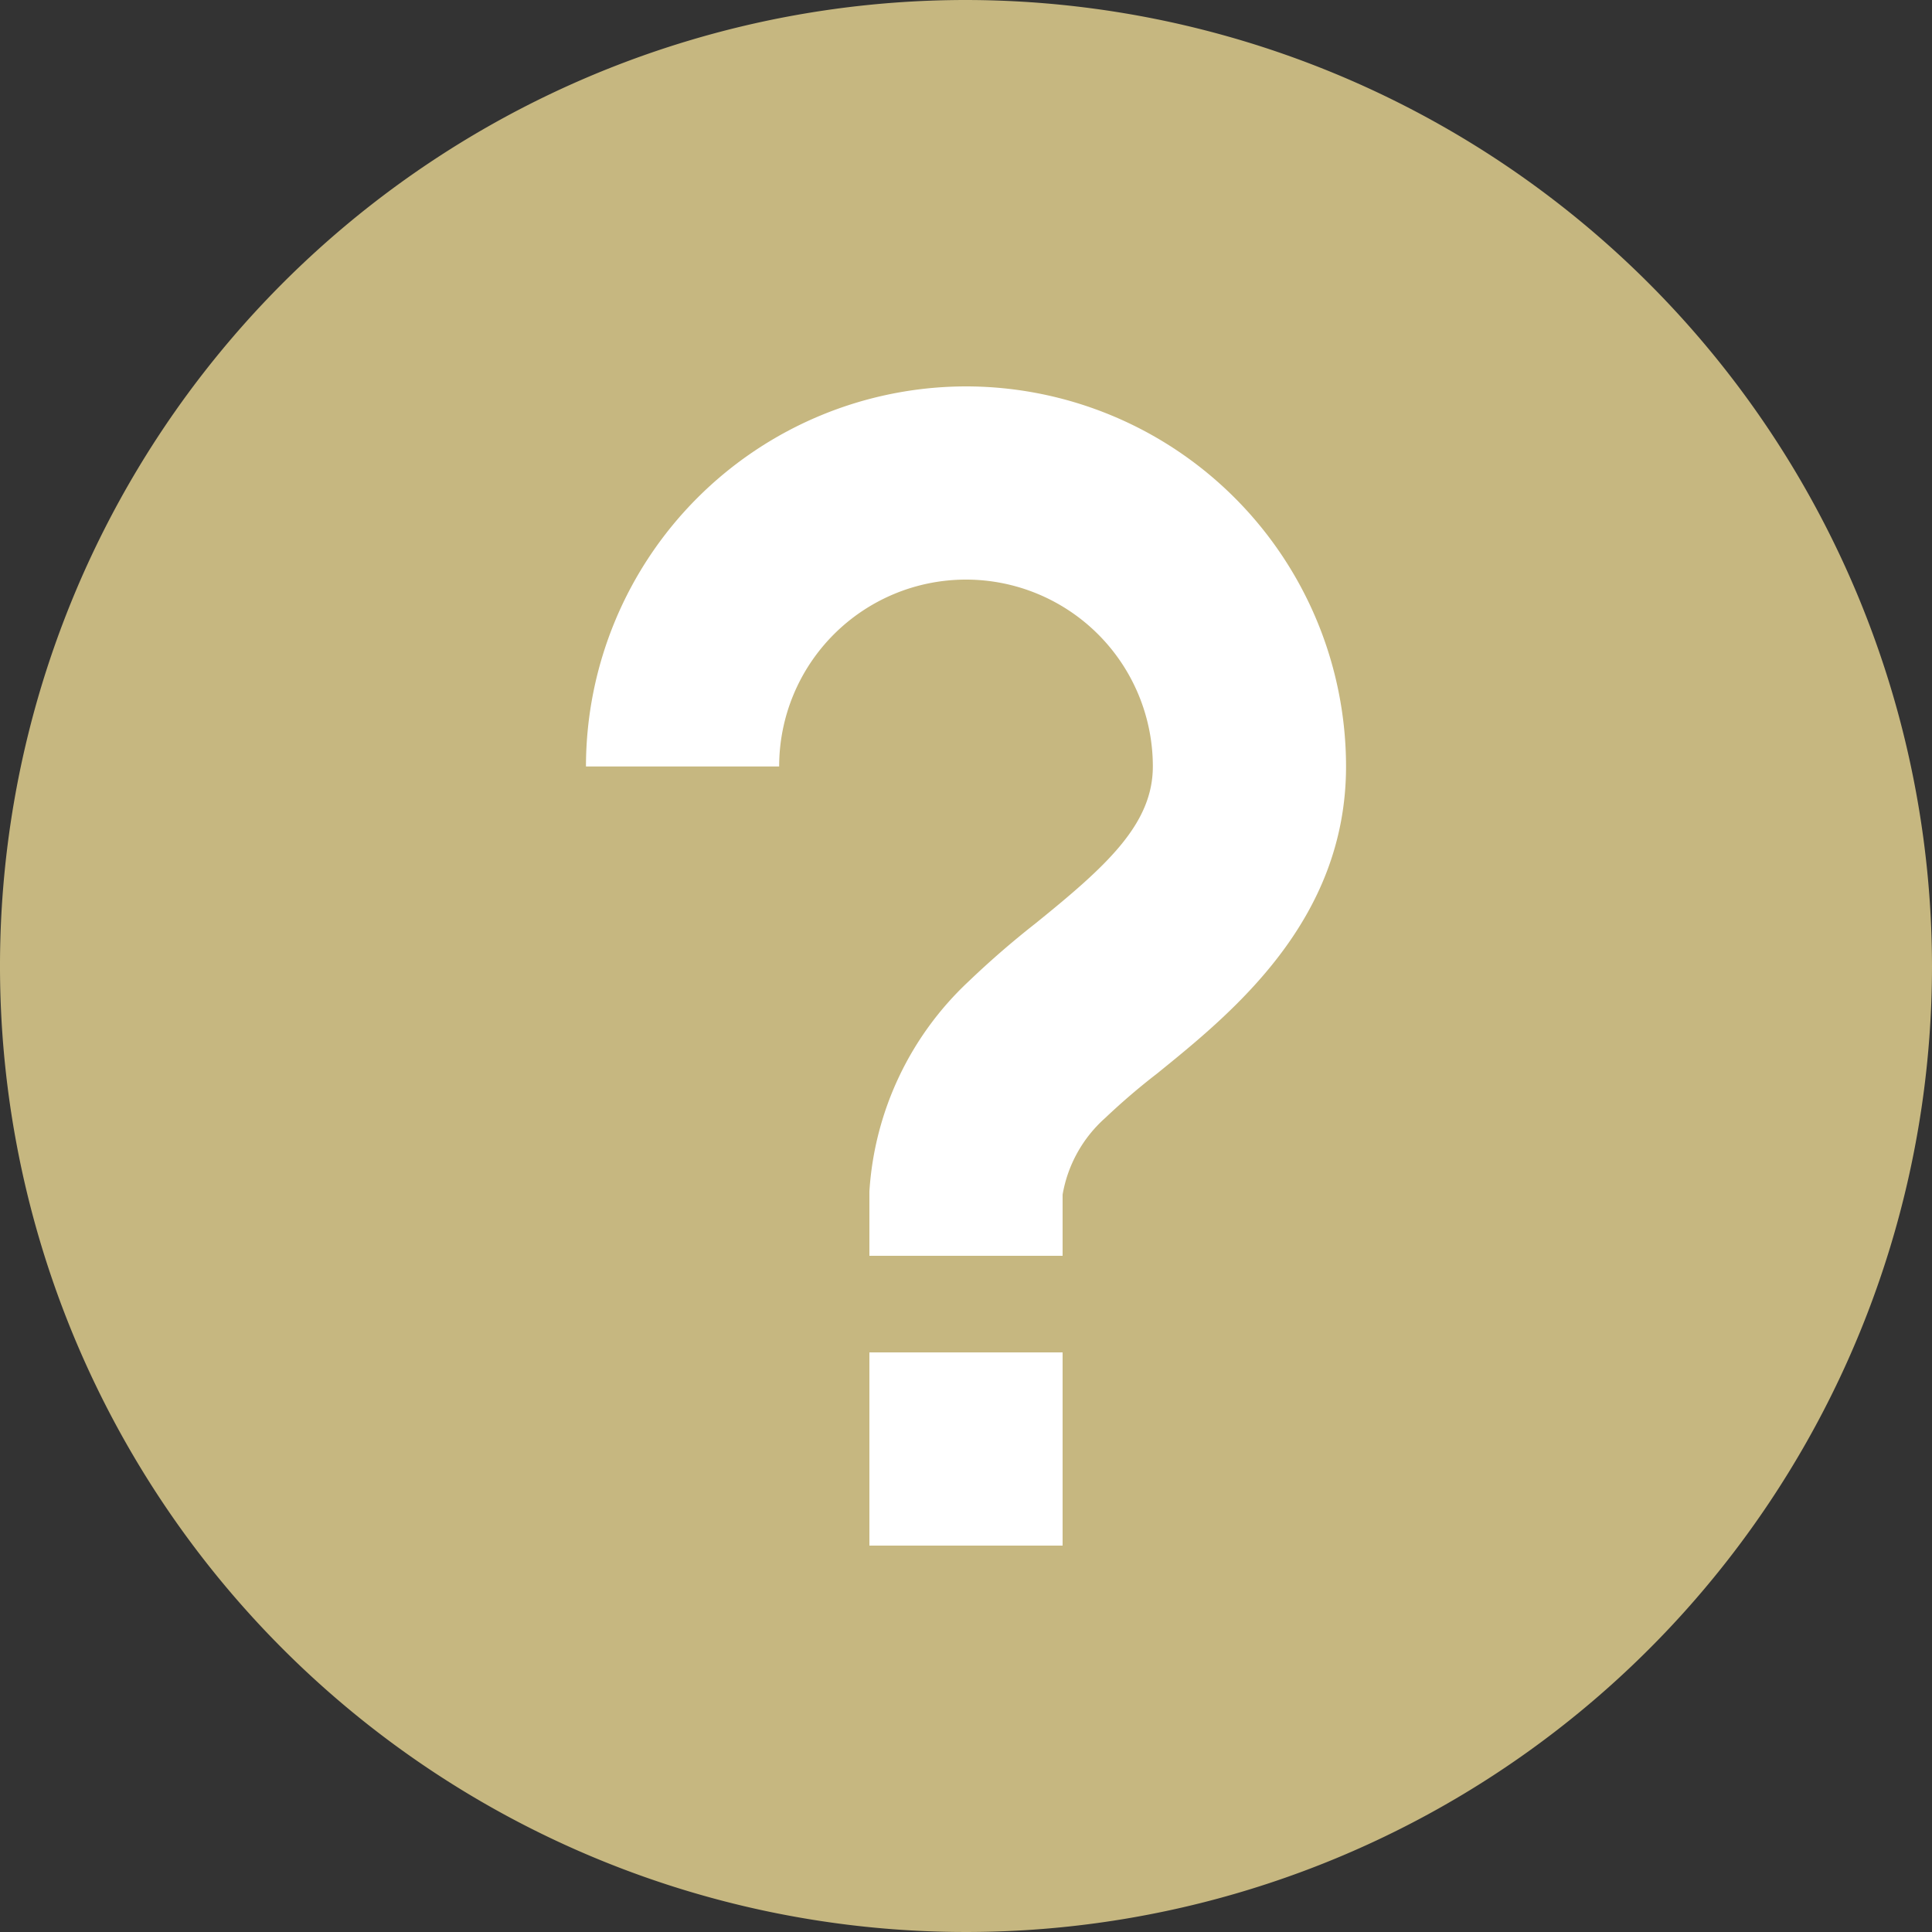
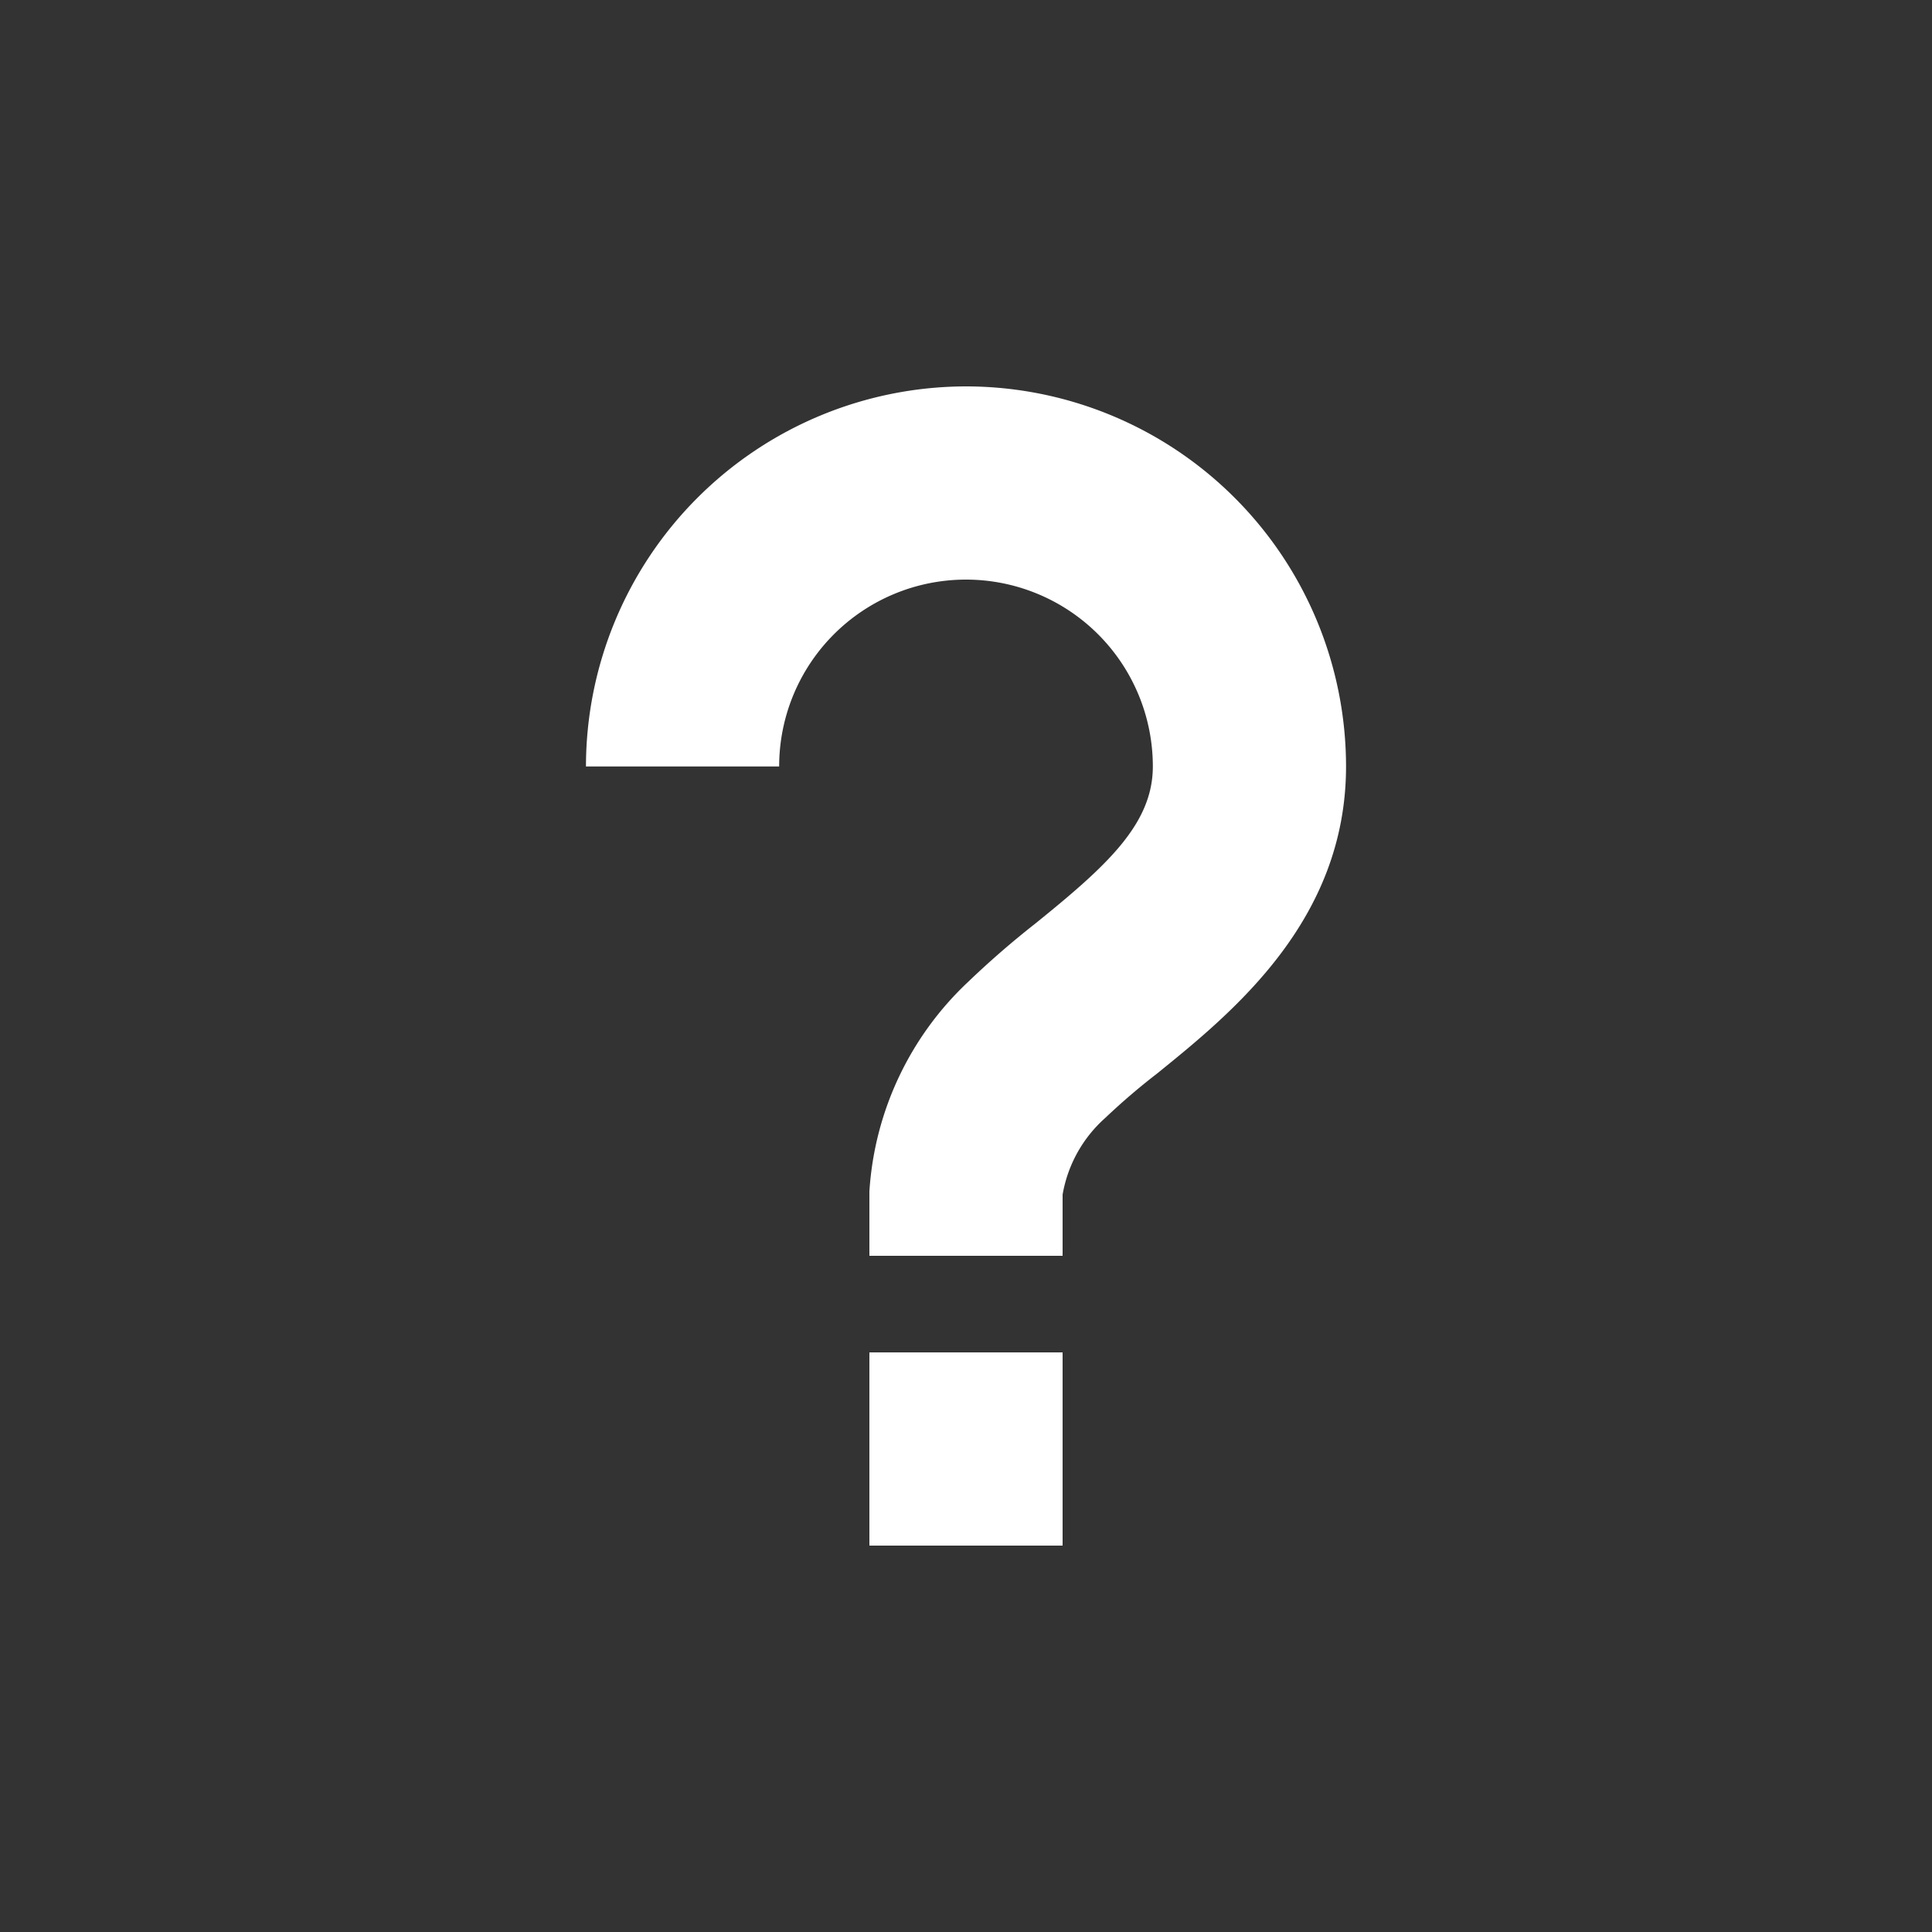
<svg xmlns="http://www.w3.org/2000/svg" width="24" height="24">
  <rect width="100%" height="100%" fill="#333333" stroke="none" />
-   <path d="M12 0a12 12 0 1012 12A12.014 12.014 0 0012 0z" fill="#c6b780" />
  <path d="M12 4.8a4.727 4.727 0 00-4.721 4.721h2.4a2.321 2.321 0 014.642 0c0 .718-.577 1.238-1.459 1.951q-.432.339-.829.719A3.909 3.909 0 0010.8 14.8v.8h2.4v-.76a1.648 1.648 0 01.529-.952 8.313 8.313 0 01.642-.55c.935-.757 2.35-1.9 2.35-3.818A4.724 4.724 0 0012 4.8zm-1.2 12h2.4v2.4h-2.4z" fill="#fff" />
</svg>